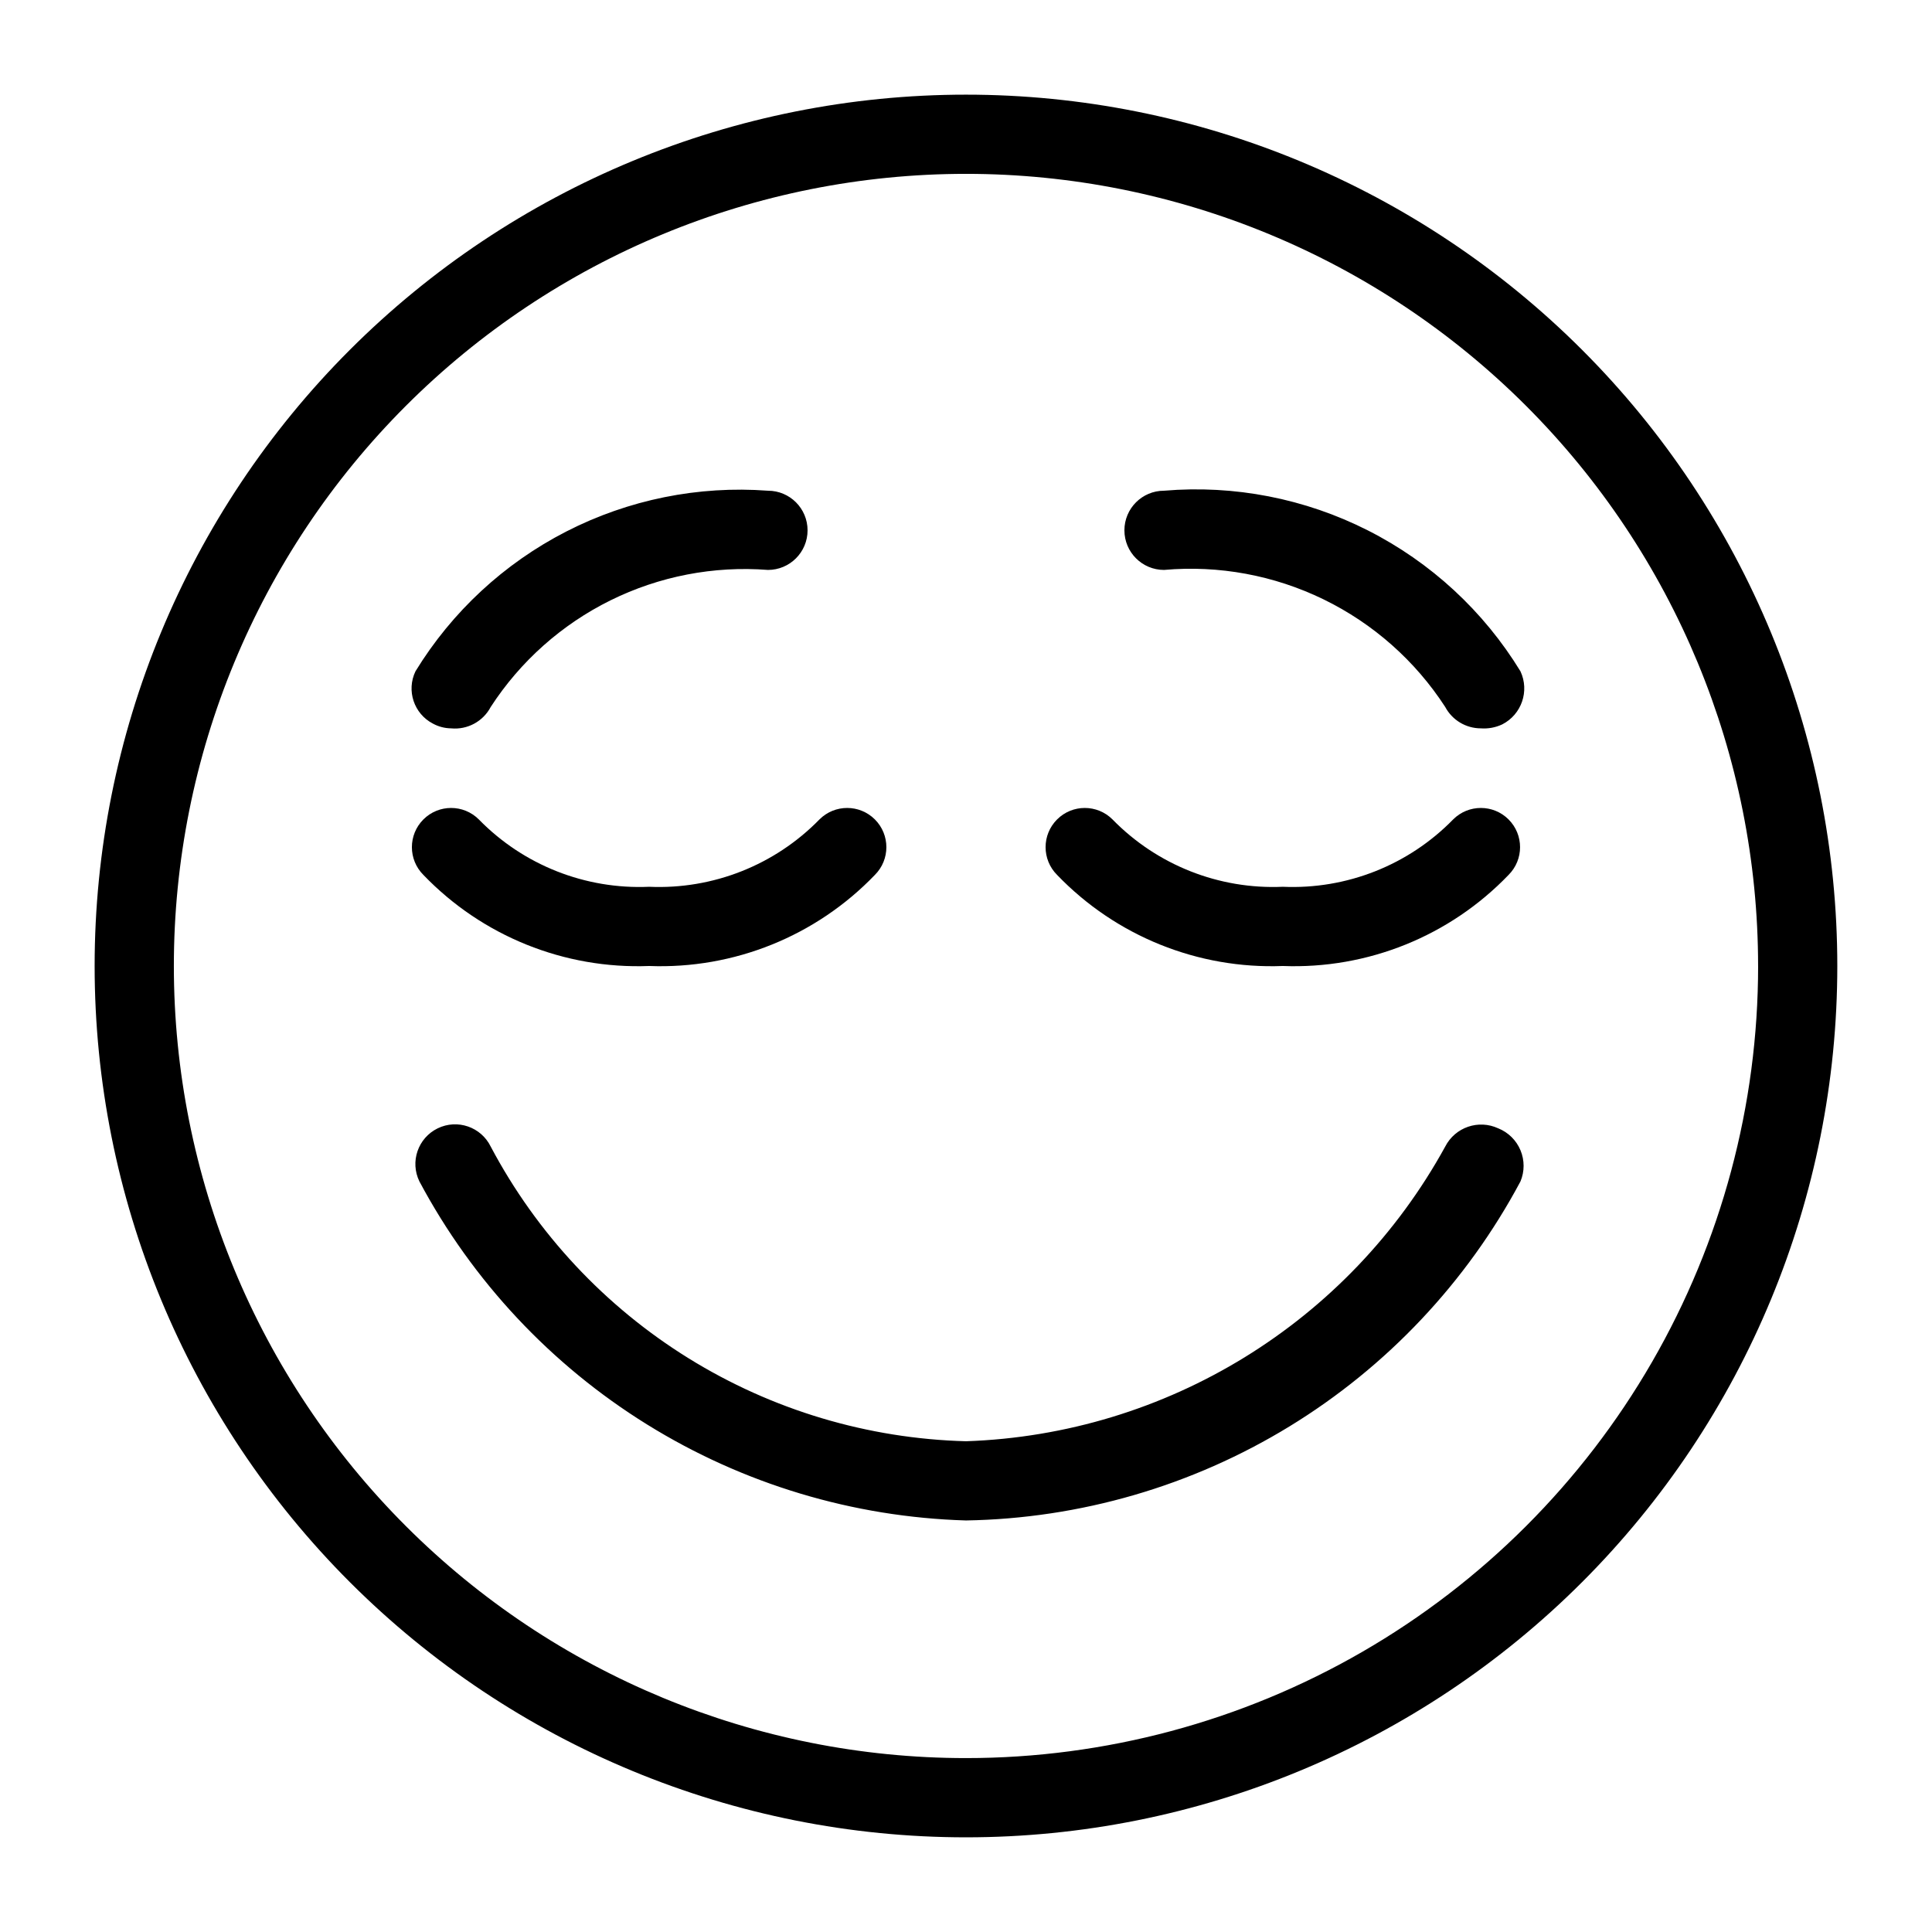
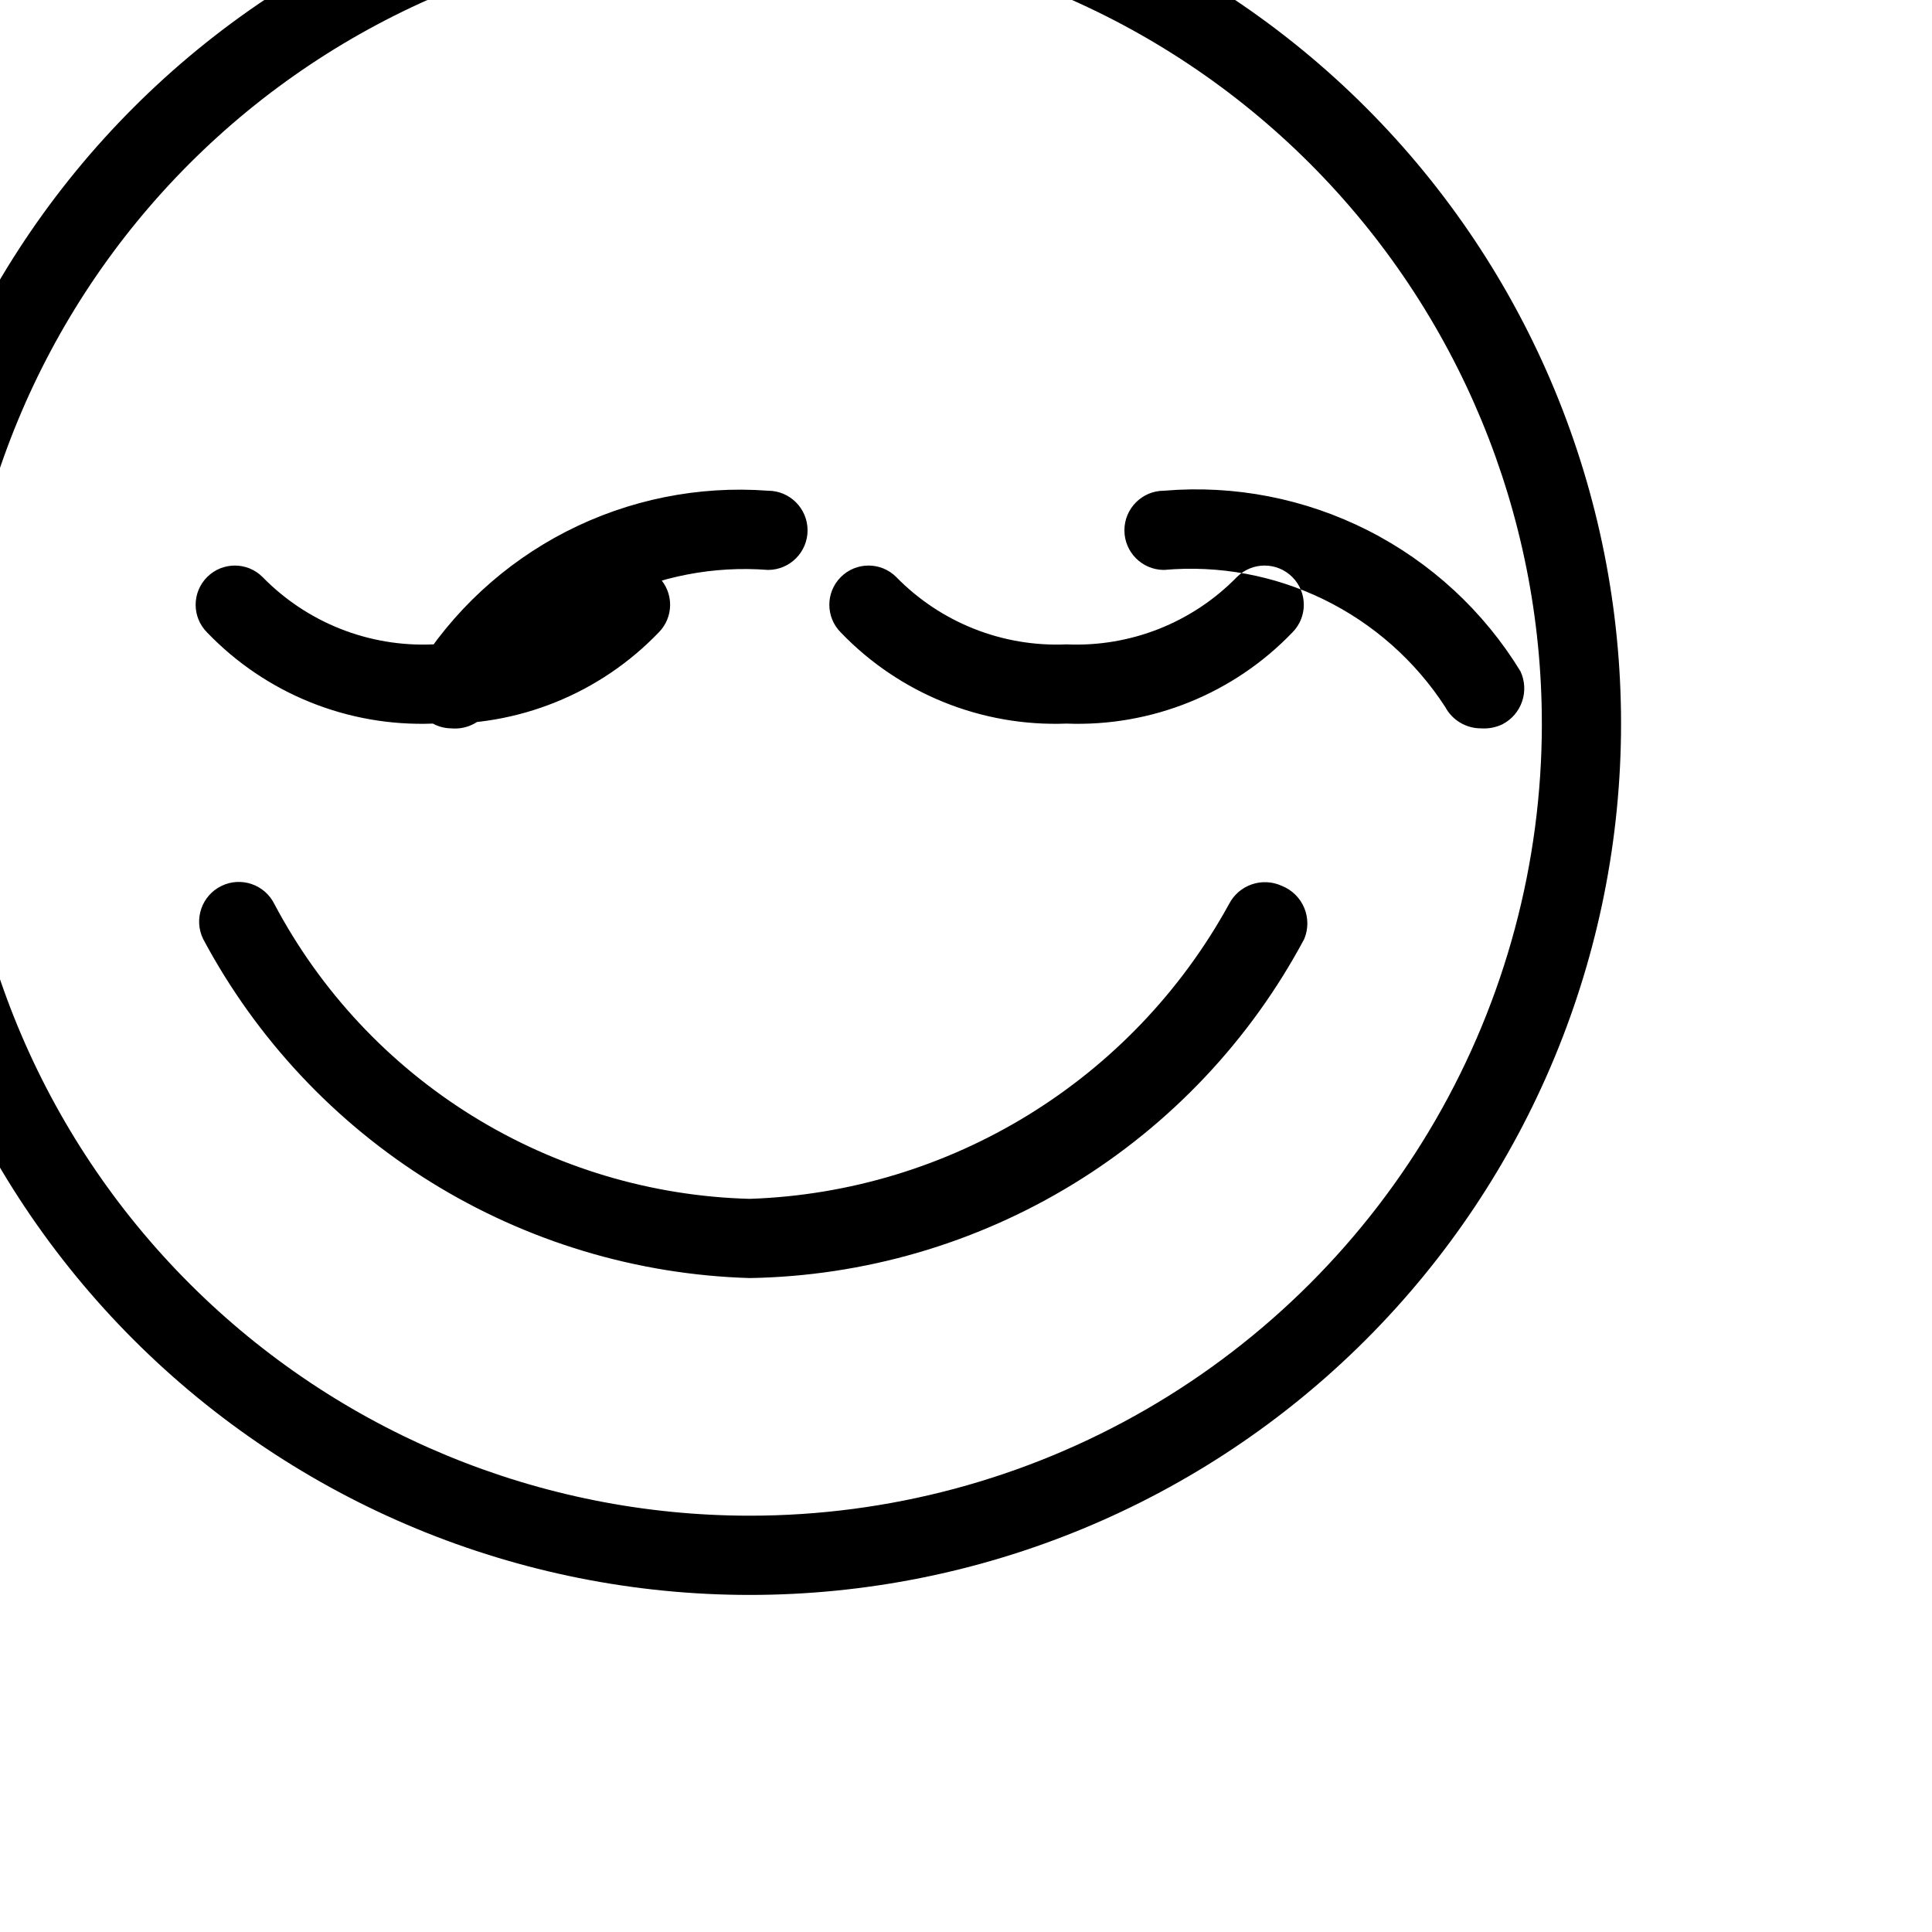
<svg xmlns="http://www.w3.org/2000/svg" fill="#000000" width="800px" height="800px" version="1.1" viewBox="144 144 512 512">
-   <path d="m441.98 284.54c0-5.797 4.699-10.496 10.496-10.496 18.633-1.574 37.34 2.066 54.023 10.52s30.688 21.383 40.438 37.34c2.441 5.227 0.309 11.441-4.828 14.066-1.766 0.832-3.719 1.195-5.668 1.051-3.953 0-7.586-2.18-9.445-5.668-7.949-12.254-19.09-22.105-32.219-28.504-13.129-6.398-27.754-9.102-42.301-7.812-5.797 0-10.496-4.699-10.496-10.496zm-183.26 51.219c1.48 0.812 3.141 1.242 4.828 1.262 4.324 0.414 8.473-1.824 10.496-5.668 7.848-12.102 18.816-21.863 31.746-28.254 12.93-6.391 27.344-9.176 41.727-8.062 5.797 0 10.496-4.699 10.496-10.496s-4.699-10.496-10.496-10.496c-18.465-1.375-36.953 2.363-53.434 10.805-16.477 8.445-30.312 21.266-39.98 37.055-2.453 5.109-0.41 11.242 4.617 13.855zm57.309 64.238c22.473 0.867 44.25-7.918 59.828-24.141 4.055-4.059 4.055-10.637 0-14.695-4.059-4.059-10.637-4.059-14.695 0-11.82 12.102-28.234 18.59-45.133 17.844-16.898 0.746-33.316-5.742-45.133-17.844-4.059-4.059-10.637-4.059-14.695 0-4.059 4.059-4.059 10.637 0 14.695 15.578 16.223 37.352 25.008 59.828 24.141zm314.88 0h-0.004c0 61.242-24.328 119.97-67.633 163.28-43.305 43.305-102.04 67.633-163.28 67.633s-119.98-24.328-163.28-67.633c-43.305-43.305-67.633-102.04-67.633-163.28s24.328-119.98 67.633-163.28 102.04-67.633 163.28-67.633 119.97 24.328 163.28 67.633c43.305 43.305 67.633 102.04 67.633 163.28zm-20.992 0h-0.004c0-55.676-22.117-109.07-61.484-148.44-39.367-39.367-92.762-61.484-148.43-61.484-55.676 0-109.07 22.117-148.44 61.484s-61.484 92.762-61.484 148.44c0 55.672 22.117 109.07 61.484 148.43 39.367 39.367 92.762 61.484 148.44 61.484 36.848 0 73.047-9.699 104.96-28.121 31.914-18.426 58.414-44.926 76.84-76.84 18.422-31.91 28.121-68.109 28.121-104.96zm-68.855 43.035v-0.004c-5.227-2.438-11.441-0.305-14.066 4.828-25.594 46.613-73.855 76.289-127 78.09-26.031-0.688-51.41-8.281-73.543-22.004-22.133-13.719-40.219-33.074-52.41-56.086-2.551-5.215-8.848-7.379-14.066-4.828-5.215 2.551-7.379 8.848-4.828 14.066 14.086 26.41 34.898 48.633 60.336 64.41 25.438 15.777 54.59 24.551 84.512 25.434 30.277-0.512 59.867-9.113 85.707-24.91 25.836-15.797 46.977-38.219 61.234-64.934 1.109-2.644 1.109-5.617 0.004-8.262-1.105-2.644-3.223-4.734-5.879-5.805zm-11.965-81.867v-0.004c-11.82 12.102-28.234 18.59-45.137 17.844-16.898 0.746-33.312-5.742-45.133-17.844-4.055-4.059-10.637-4.059-14.691 0-4.059 4.059-4.059 10.637 0 14.695 15.578 16.223 37.352 25.008 59.824 24.141 22.477 0.867 44.25-7.918 59.828-24.141 4.059-4.059 4.059-10.637 0-14.695-4.055-4.059-10.637-4.059-14.691 0z" />
+   <path d="m441.98 284.54c0-5.797 4.699-10.496 10.496-10.496 18.633-1.574 37.34 2.066 54.023 10.52s30.688 21.383 40.438 37.34c2.441 5.227 0.309 11.441-4.828 14.066-1.766 0.832-3.719 1.195-5.668 1.051-3.953 0-7.586-2.18-9.445-5.668-7.949-12.254-19.09-22.105-32.219-28.504-13.129-6.398-27.754-9.102-42.301-7.812-5.797 0-10.496-4.699-10.496-10.496zm-183.26 51.219c1.48 0.812 3.141 1.242 4.828 1.262 4.324 0.414 8.473-1.824 10.496-5.668 7.848-12.102 18.816-21.863 31.746-28.254 12.93-6.391 27.344-9.176 41.727-8.062 5.797 0 10.496-4.699 10.496-10.496s-4.699-10.496-10.496-10.496c-18.465-1.375-36.953 2.363-53.434 10.805-16.477 8.445-30.312 21.266-39.98 37.055-2.453 5.109-0.41 11.242 4.617 13.855zc22.473 0.867 44.25-7.918 59.828-24.141 4.055-4.059 4.055-10.637 0-14.695-4.059-4.059-10.637-4.059-14.695 0-11.82 12.102-28.234 18.59-45.133 17.844-16.898 0.746-33.316-5.742-45.133-17.844-4.059-4.059-10.637-4.059-14.695 0-4.059 4.059-4.059 10.637 0 14.695 15.578 16.223 37.352 25.008 59.828 24.141zm314.88 0h-0.004c0 61.242-24.328 119.97-67.633 163.28-43.305 43.305-102.04 67.633-163.28 67.633s-119.98-24.328-163.28-67.633c-43.305-43.305-67.633-102.04-67.633-163.28s24.328-119.98 67.633-163.28 102.04-67.633 163.28-67.633 119.97 24.328 163.28 67.633c43.305 43.305 67.633 102.04 67.633 163.28zm-20.992 0h-0.004c0-55.676-22.117-109.07-61.484-148.44-39.367-39.367-92.762-61.484-148.43-61.484-55.676 0-109.07 22.117-148.44 61.484s-61.484 92.762-61.484 148.44c0 55.672 22.117 109.07 61.484 148.43 39.367 39.367 92.762 61.484 148.44 61.484 36.848 0 73.047-9.699 104.96-28.121 31.914-18.426 58.414-44.926 76.84-76.84 18.422-31.91 28.121-68.109 28.121-104.96zm-68.855 43.035v-0.004c-5.227-2.438-11.441-0.305-14.066 4.828-25.594 46.613-73.855 76.289-127 78.09-26.031-0.688-51.41-8.281-73.543-22.004-22.133-13.719-40.219-33.074-52.41-56.086-2.551-5.215-8.848-7.379-14.066-4.828-5.215 2.551-7.379 8.848-4.828 14.066 14.086 26.41 34.898 48.633 60.336 64.41 25.438 15.777 54.59 24.551 84.512 25.434 30.277-0.512 59.867-9.113 85.707-24.91 25.836-15.797 46.977-38.219 61.234-64.934 1.109-2.644 1.109-5.617 0.004-8.262-1.105-2.644-3.223-4.734-5.879-5.805zm-11.965-81.867v-0.004c-11.82 12.102-28.234 18.59-45.137 17.844-16.898 0.746-33.312-5.742-45.133-17.844-4.055-4.059-10.637-4.059-14.691 0-4.059 4.059-4.059 10.637 0 14.695 15.578 16.223 37.352 25.008 59.824 24.141 22.477 0.867 44.25-7.918 59.828-24.141 4.059-4.059 4.059-10.637 0-14.695-4.055-4.059-10.637-4.059-14.691 0z" />
</svg>